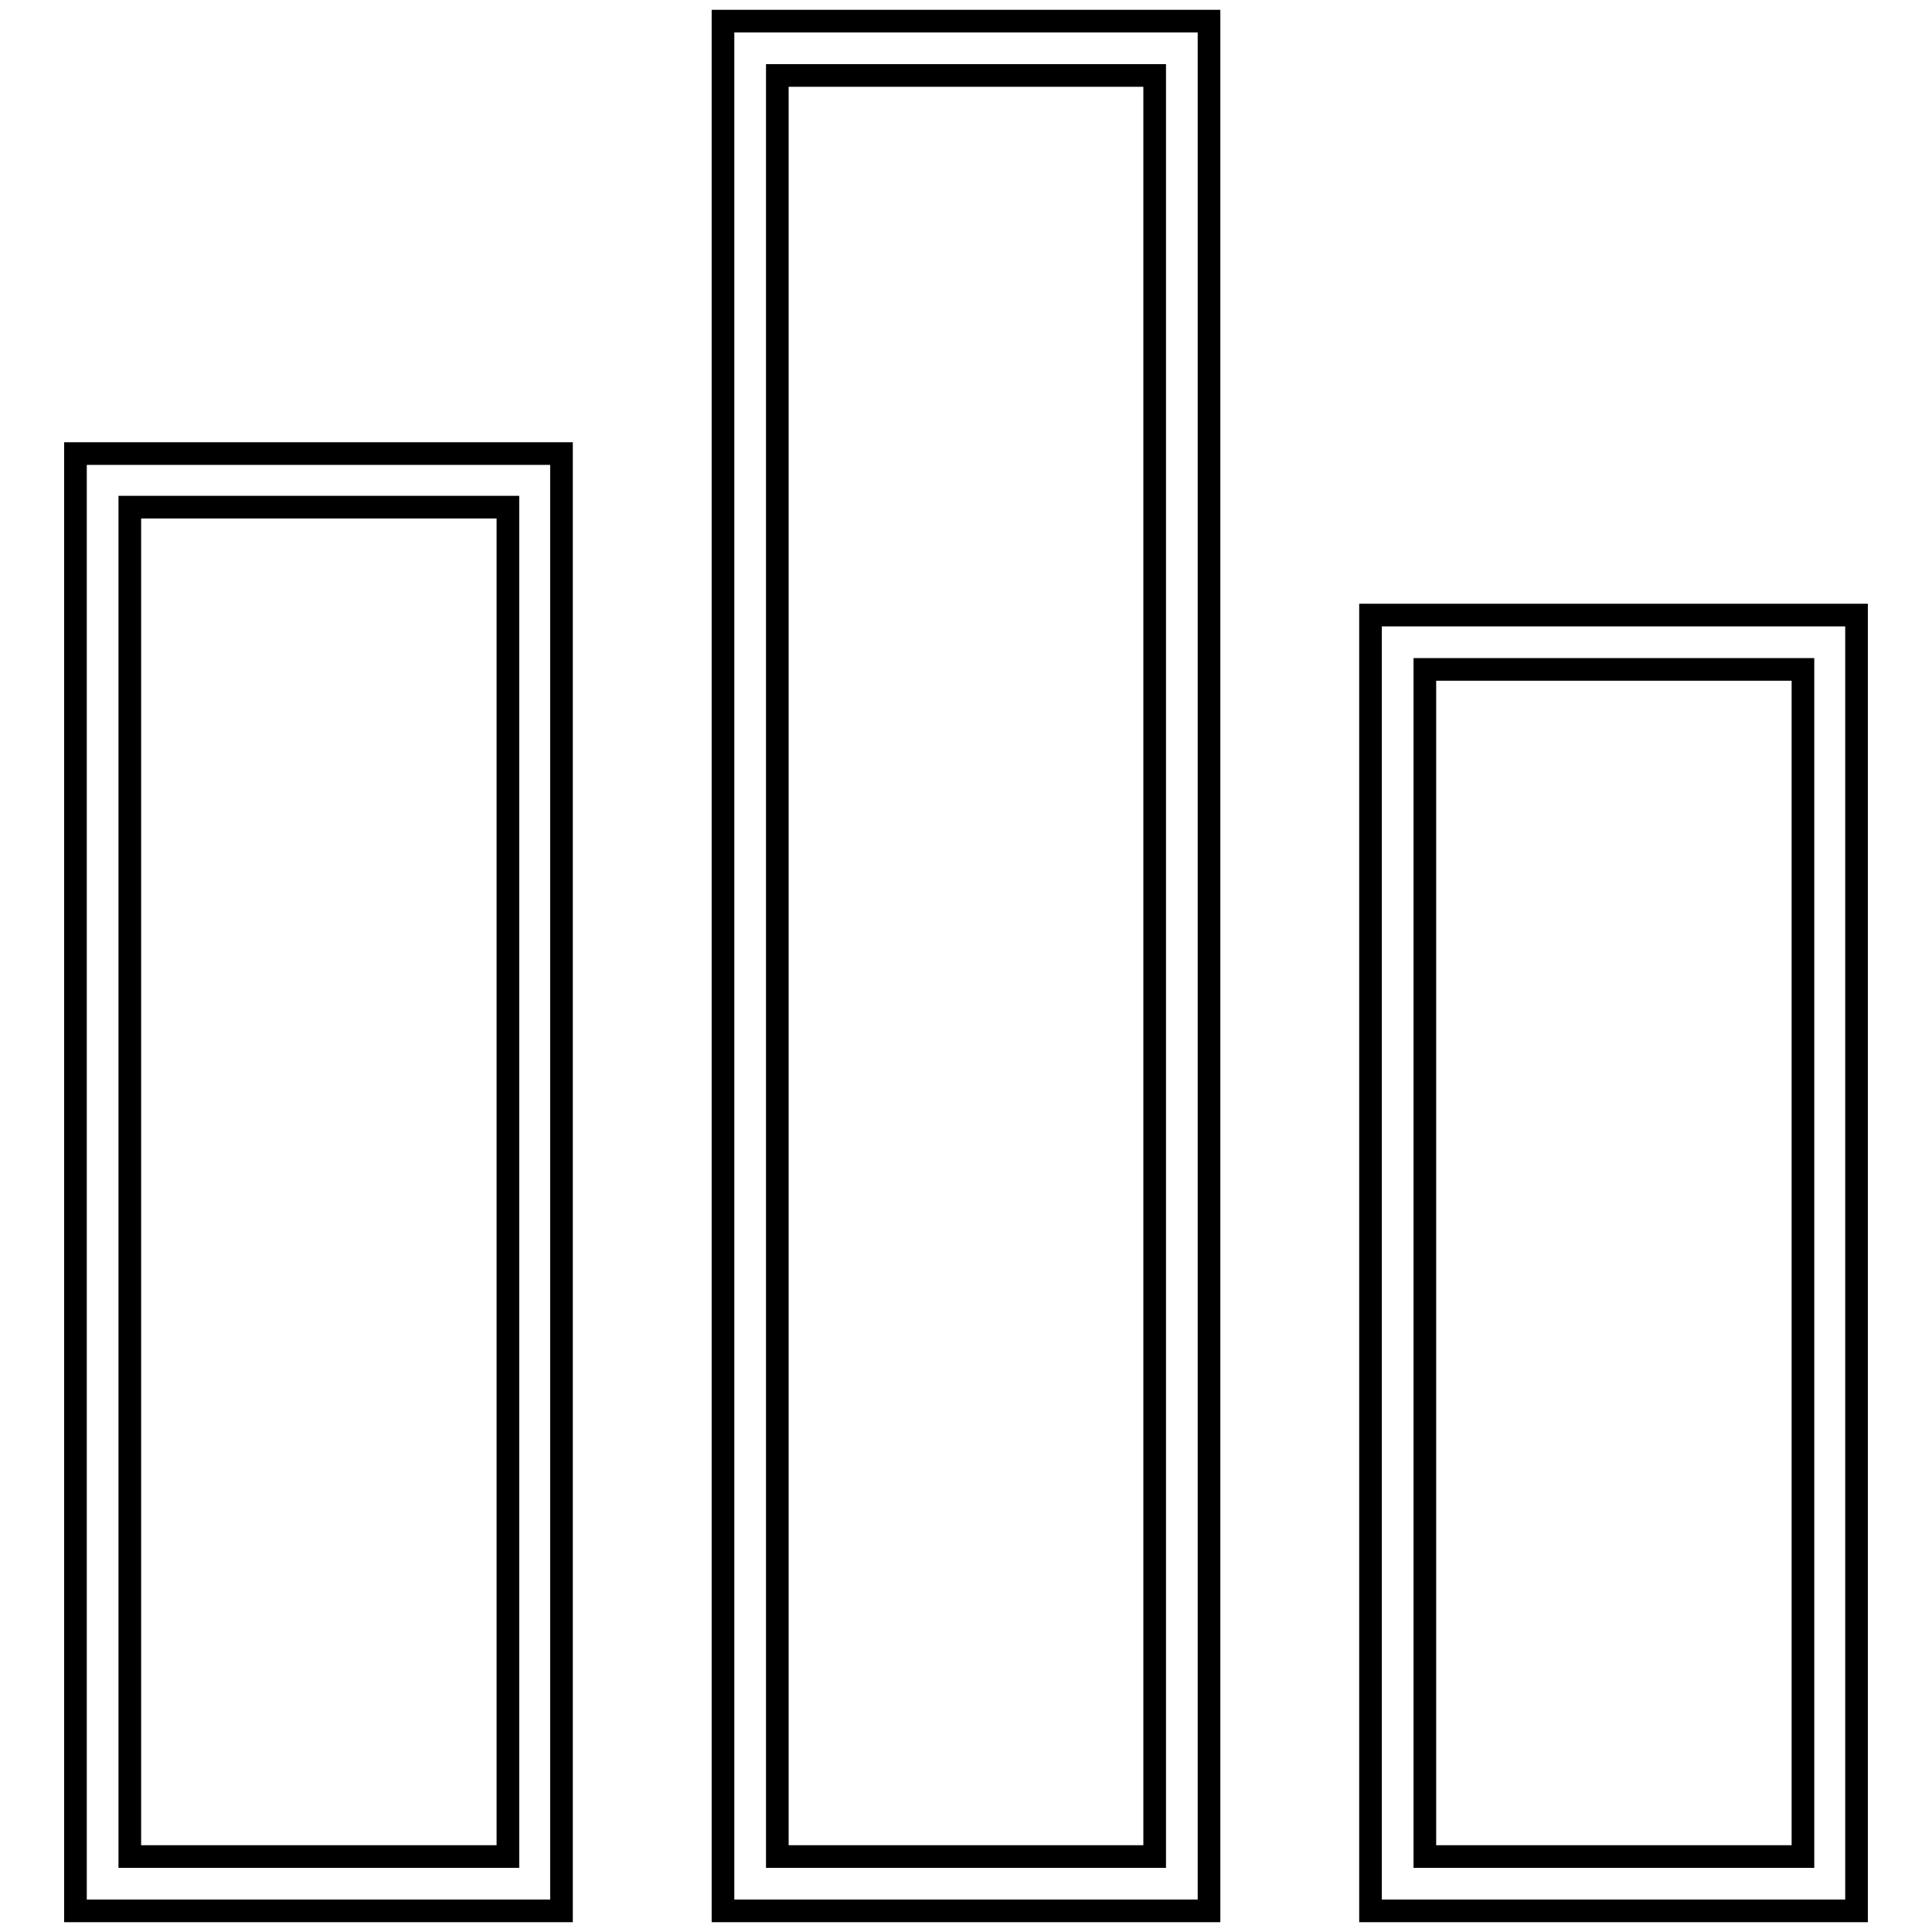
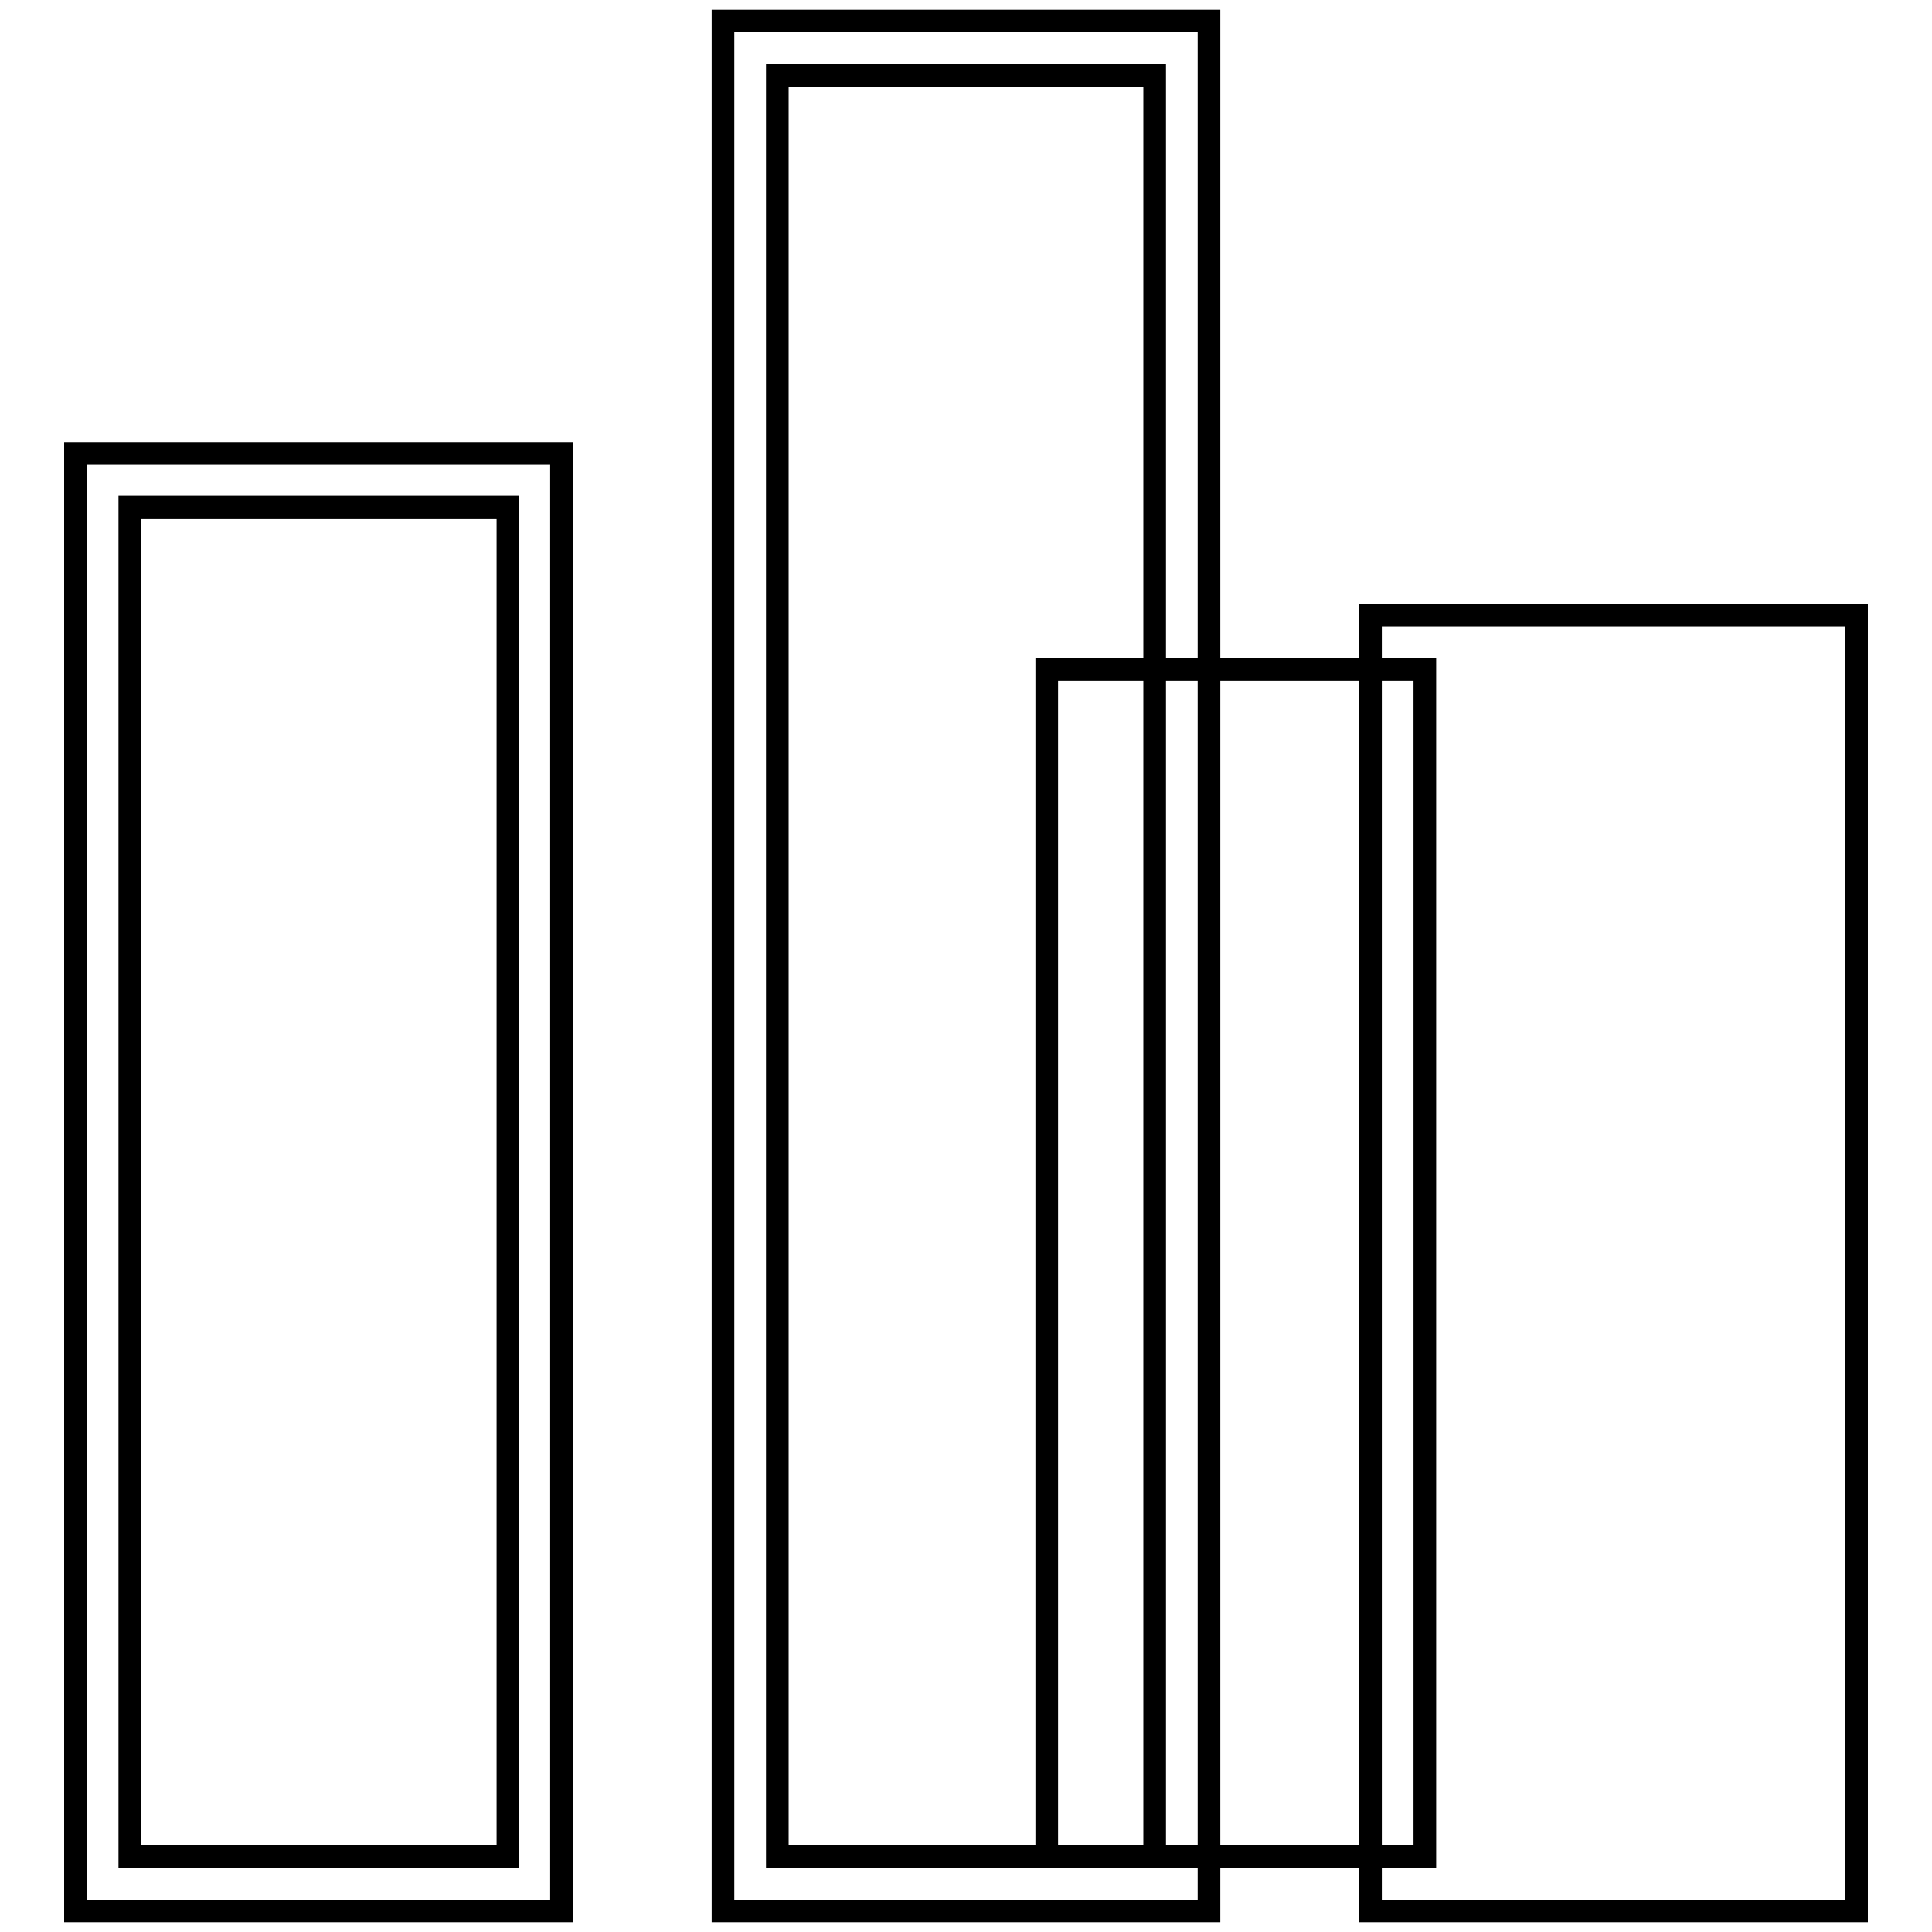
<svg xmlns="http://www.w3.org/2000/svg" version="1.1" x="0px" y="0px" viewBox="0 0 256 256" enable-background="new 0 0 256 256" xml:space="preserve">
  <g>
    <g>
-       <path stroke-width="3" fill-opacity="0" stroke="#000000" d="M246,253.2h-64.4V81.5H246V253.2z M188.8,246h50.1V88.7h-50.1V246z M160.2,253.2H95.8V2.8h64.4V253.2z M103,246H153V10H103V246z M74.4,253.2H10V60.1h64.4V253.2z M17.2,246h50.1V67.2H17.2V246z" />
+       <path stroke-width="3" fill-opacity="0" stroke="#000000" d="M246,253.2h-64.4V81.5H246V253.2z M188.8,246V88.7h-50.1V246z M160.2,253.2H95.8V2.8h64.4V253.2z M103,246H153V10H103V246z M74.4,253.2H10V60.1h64.4V253.2z M17.2,246h50.1V67.2H17.2V246z" />
    </g>
  </g>
</svg>